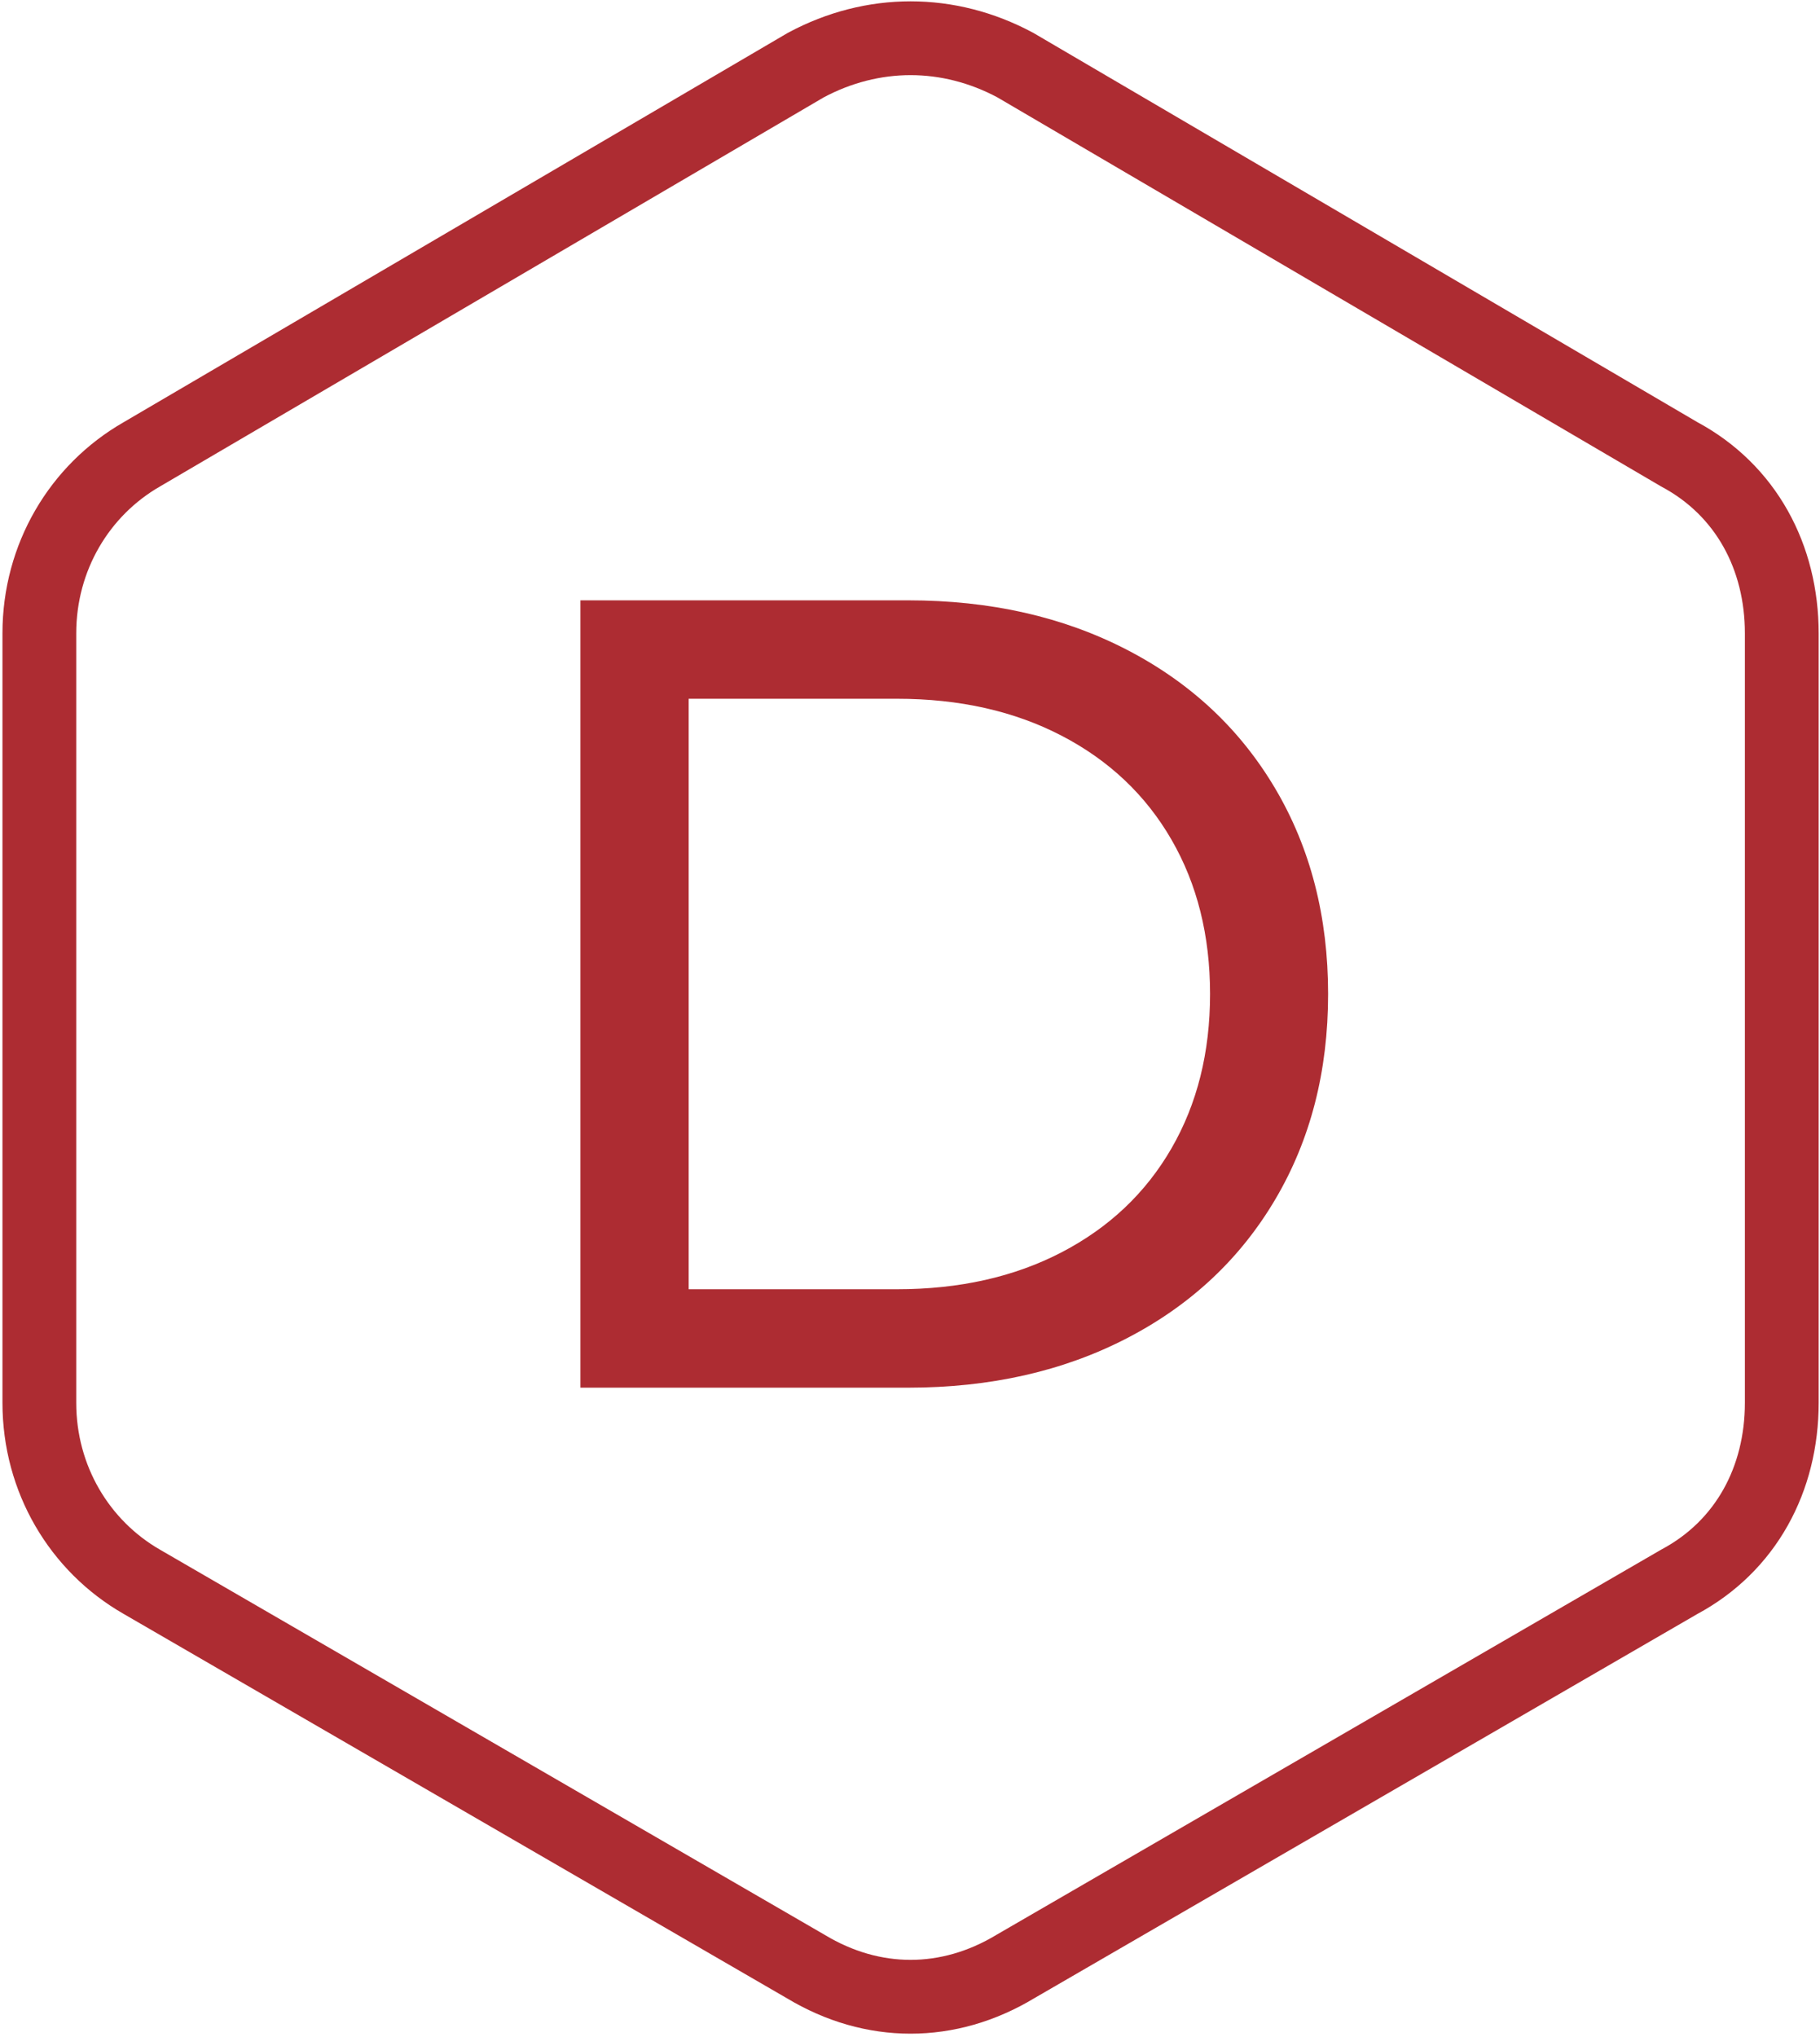
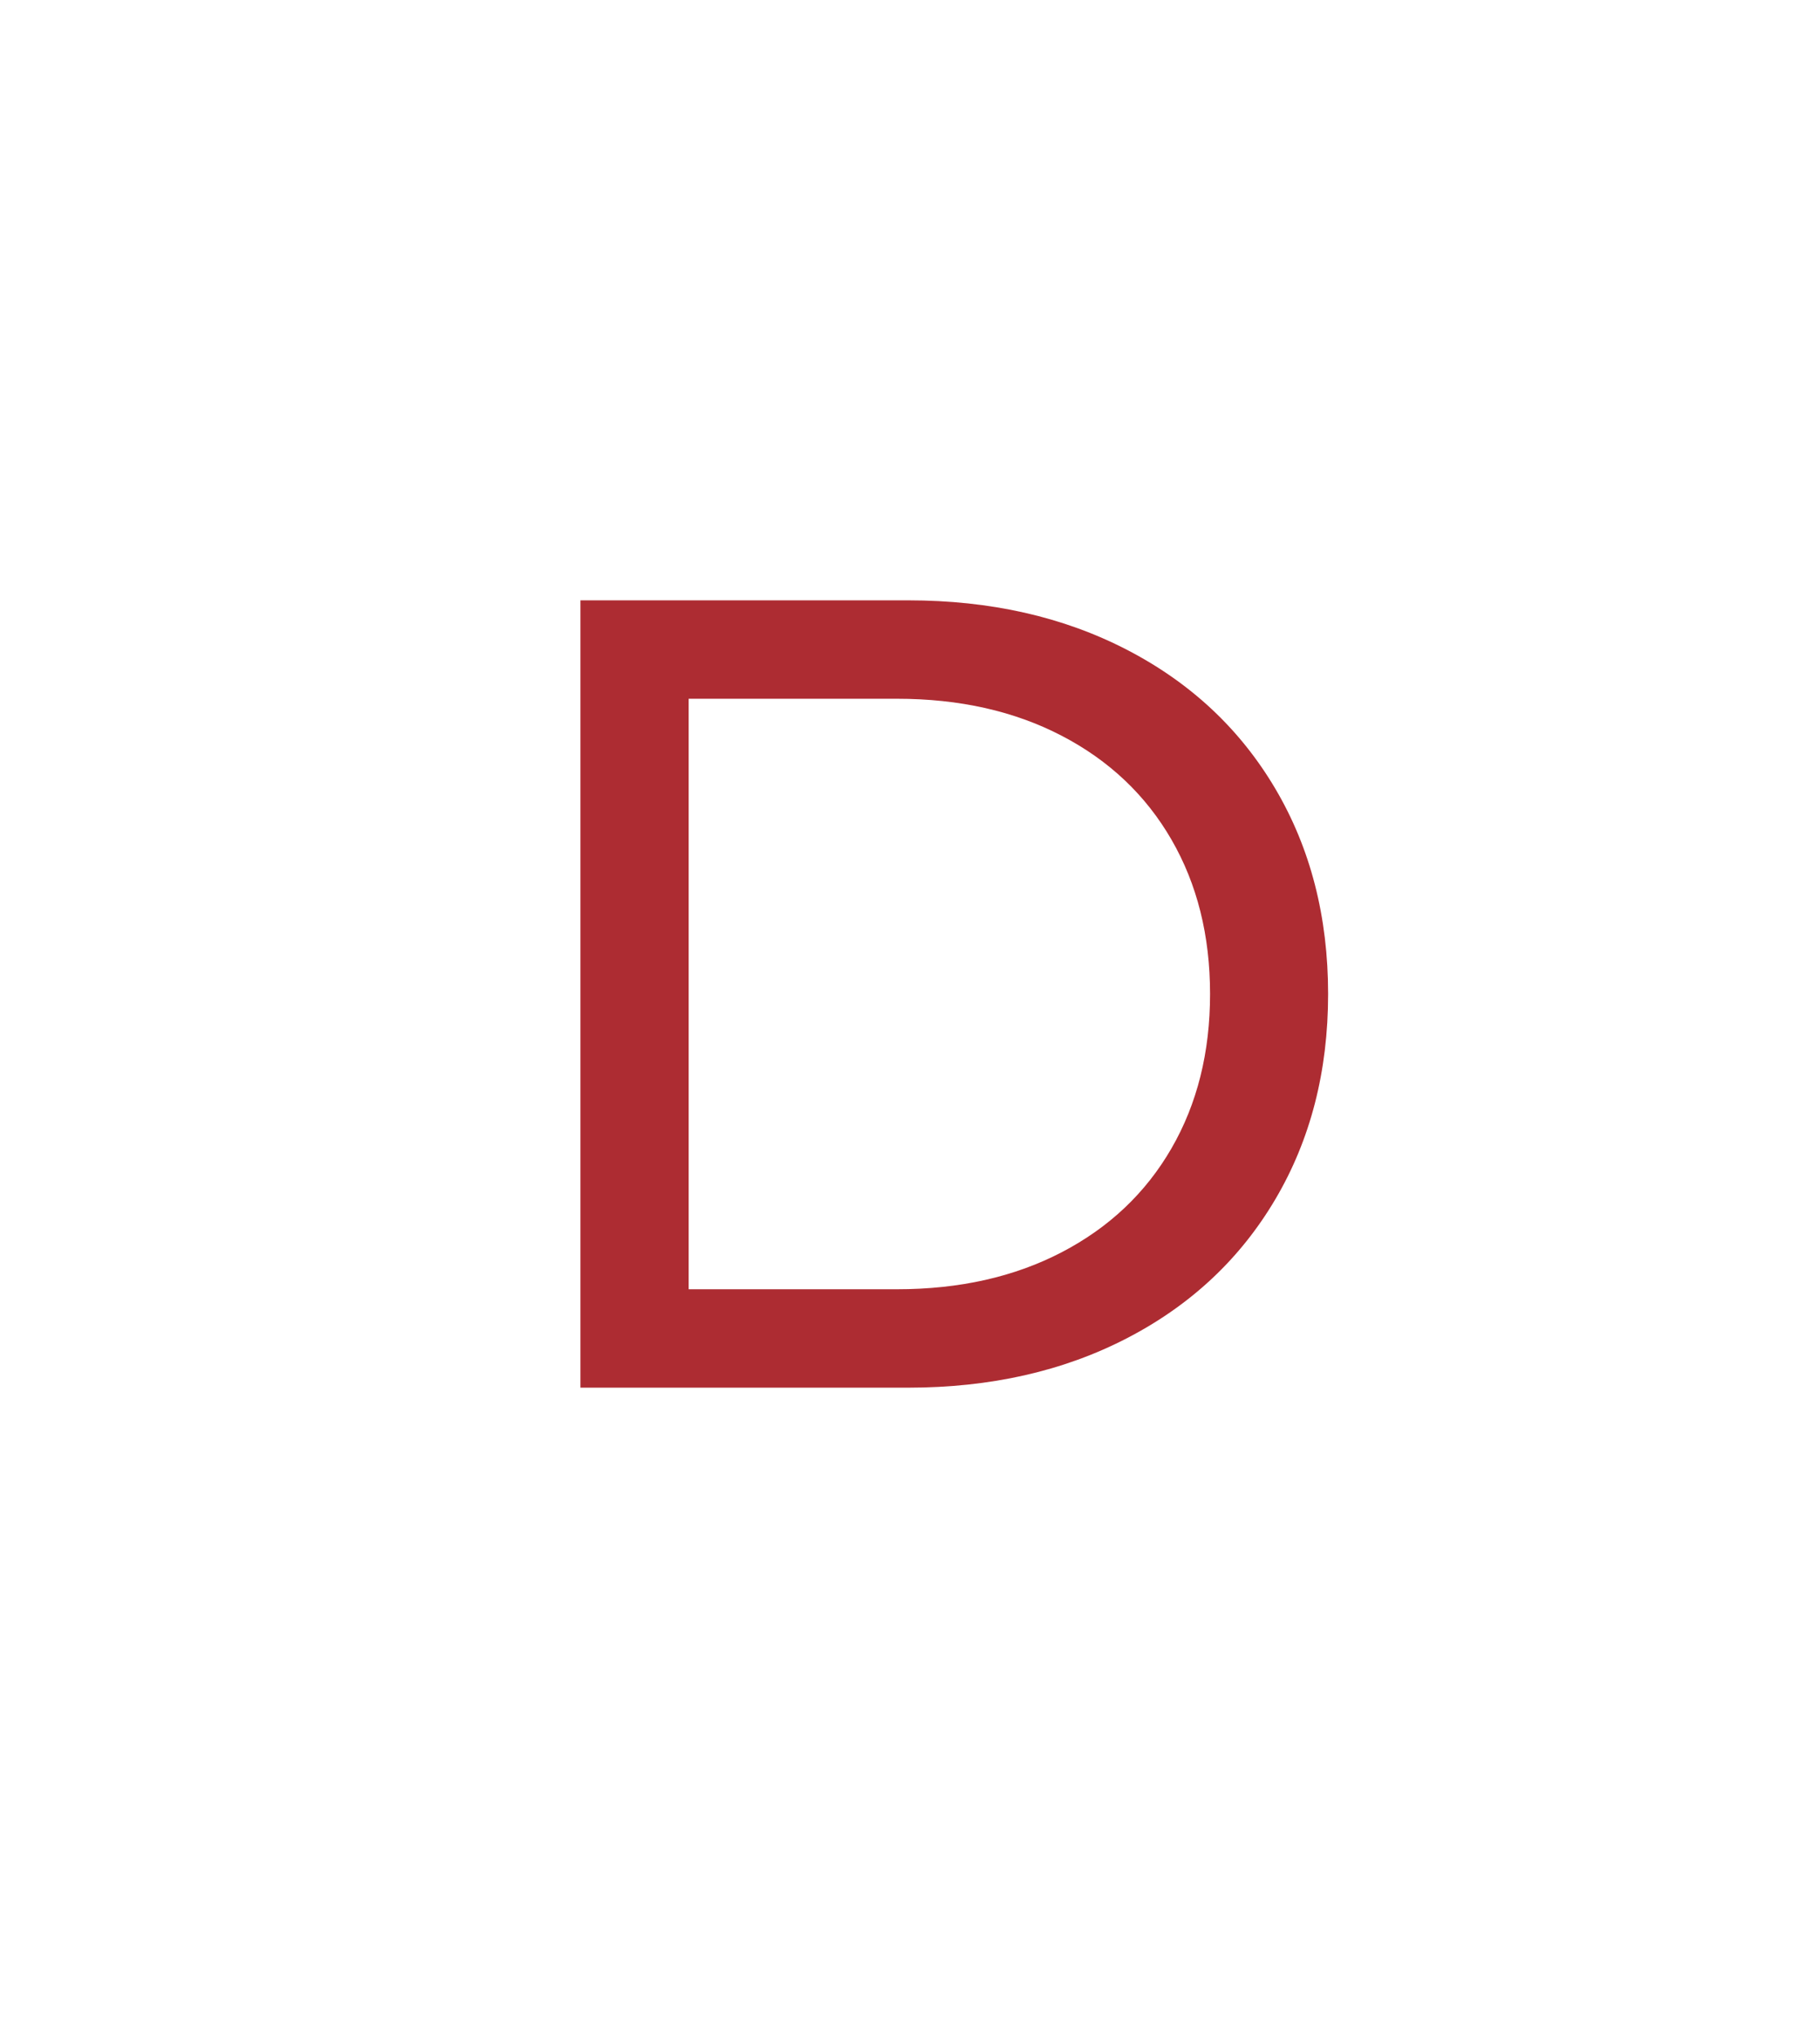
<svg xmlns="http://www.w3.org/2000/svg" width="185px" height="207px" viewBox="0 0 185 207" version="1.1">
  <title>Group 26</title>
  <g id="Desktop" stroke="none" stroke-width="1" fill="none" fill-rule="evenodd">
    <g id="Group-26" transform="translate(4, 3)">
      <g id="Group-25" stroke="#AD2C32" stroke-width="7.5">
        <g id="noun_Hexagon_2891390">
-           <path d="M99.202,3.613 L166.696,43.164 C173.491,46.801 177.114,53.62 177.114,61.349 L177.114,139.541 C177.114,147.27 173.491,154.089 166.696,157.726 L99.202,196.822 C92.408,200.913 84.707,200.913 77.912,196.822 L10.418,157.726 C4.077,154.089 0,147.27 0,139.541 L0,61.349 C0,53.62 4.077,46.801 10.418,43.164 L77.912,3.613 C84.707,-0.024 92.408,-0.024 99.202,3.613 Z" id="Path" />
-         </g>
+           </g>
      </g>
      <path d="M88.314,138 C96.67,138 104.086,136.324 110.56,132.971 C117.035,129.619 122.06,124.914 125.636,118.857 C129.212,112.8 131,105.848 131,98 C131,90.152 129.212,83.2 125.636,77.143 C122.06,71.086 117.035,66.381 110.56,63.029 C104.086,59.676 96.67,58 88.314,58 L88.314,58 L55,58 L55,138 L88.314,138 Z M87.178,128 L66,128 L66,68 L87.178,68 C93.527,68 99.111,69.255 103.929,71.764 C108.747,74.274 112.464,77.791 115.078,82.316 C117.693,86.84 119,92.068 119,98 C119,103.932 117.693,109.16 115.078,113.684 C112.464,118.209 108.747,121.726 103.929,124.236 C99.111,126.745 93.527,128 87.178,128 L87.178,128 Z" id="D" fill="#AD2C32" fill-rule="nonzero" />
    </g>
  </g>
</svg>